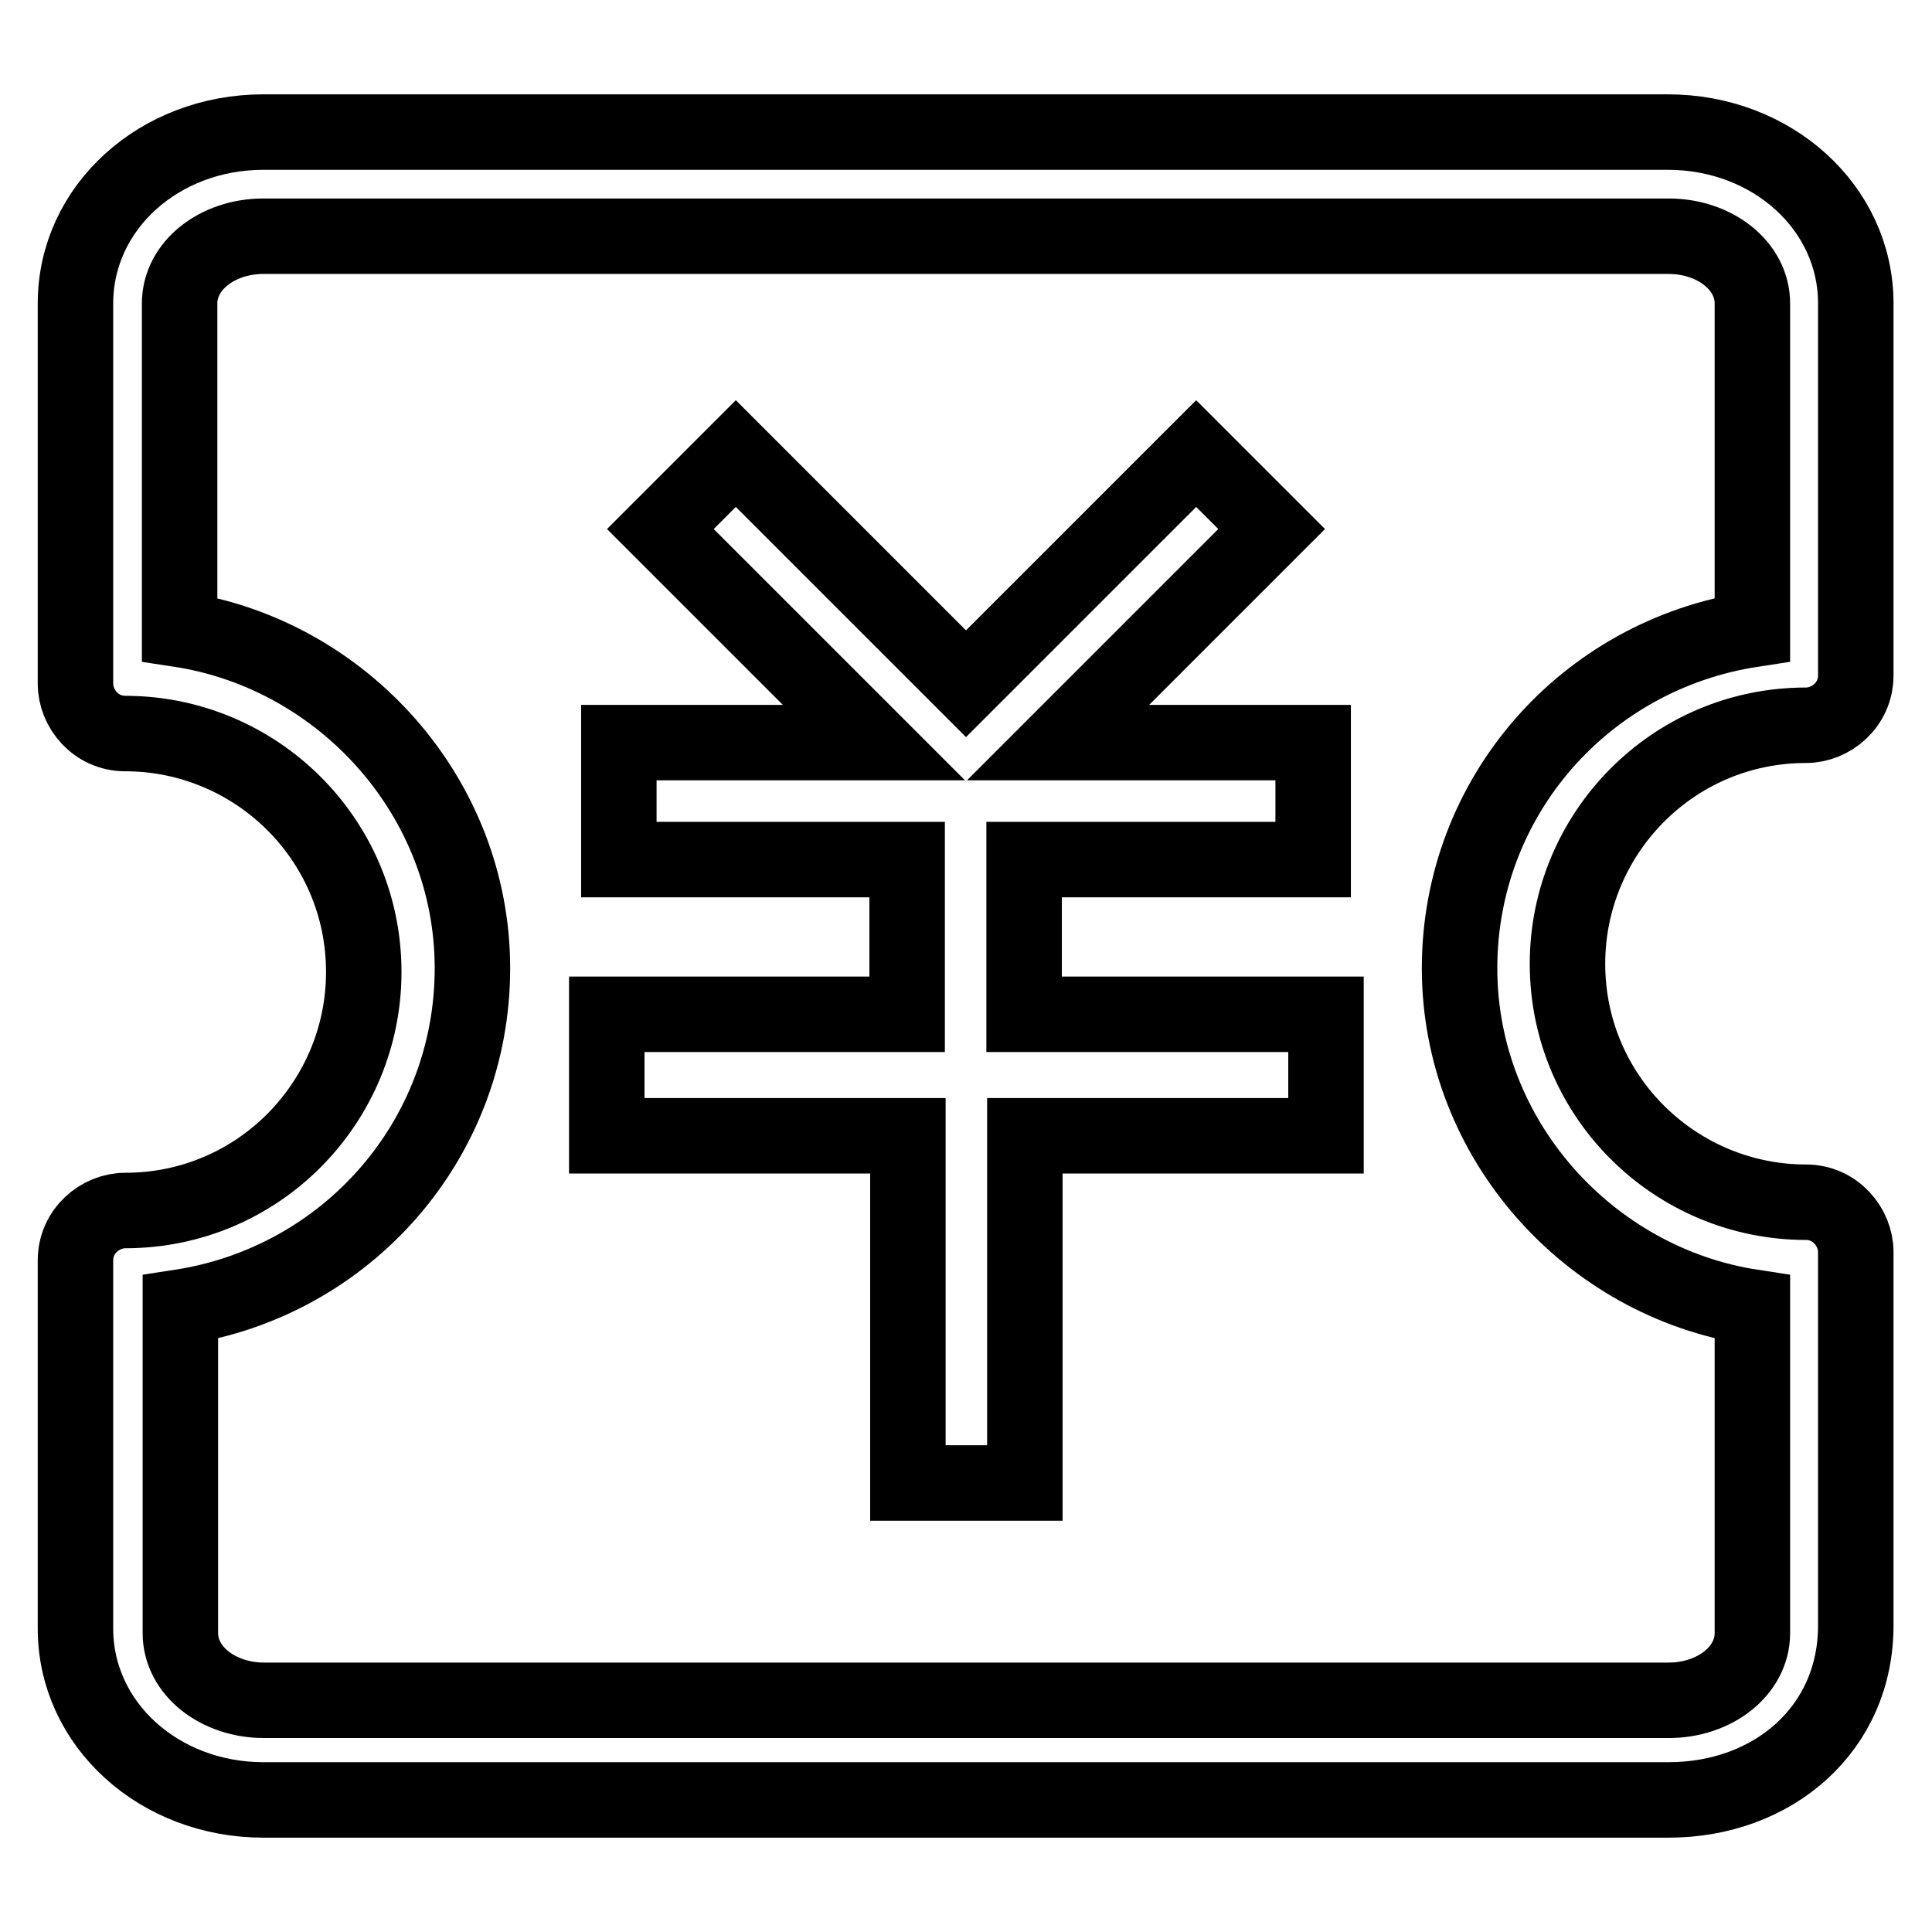
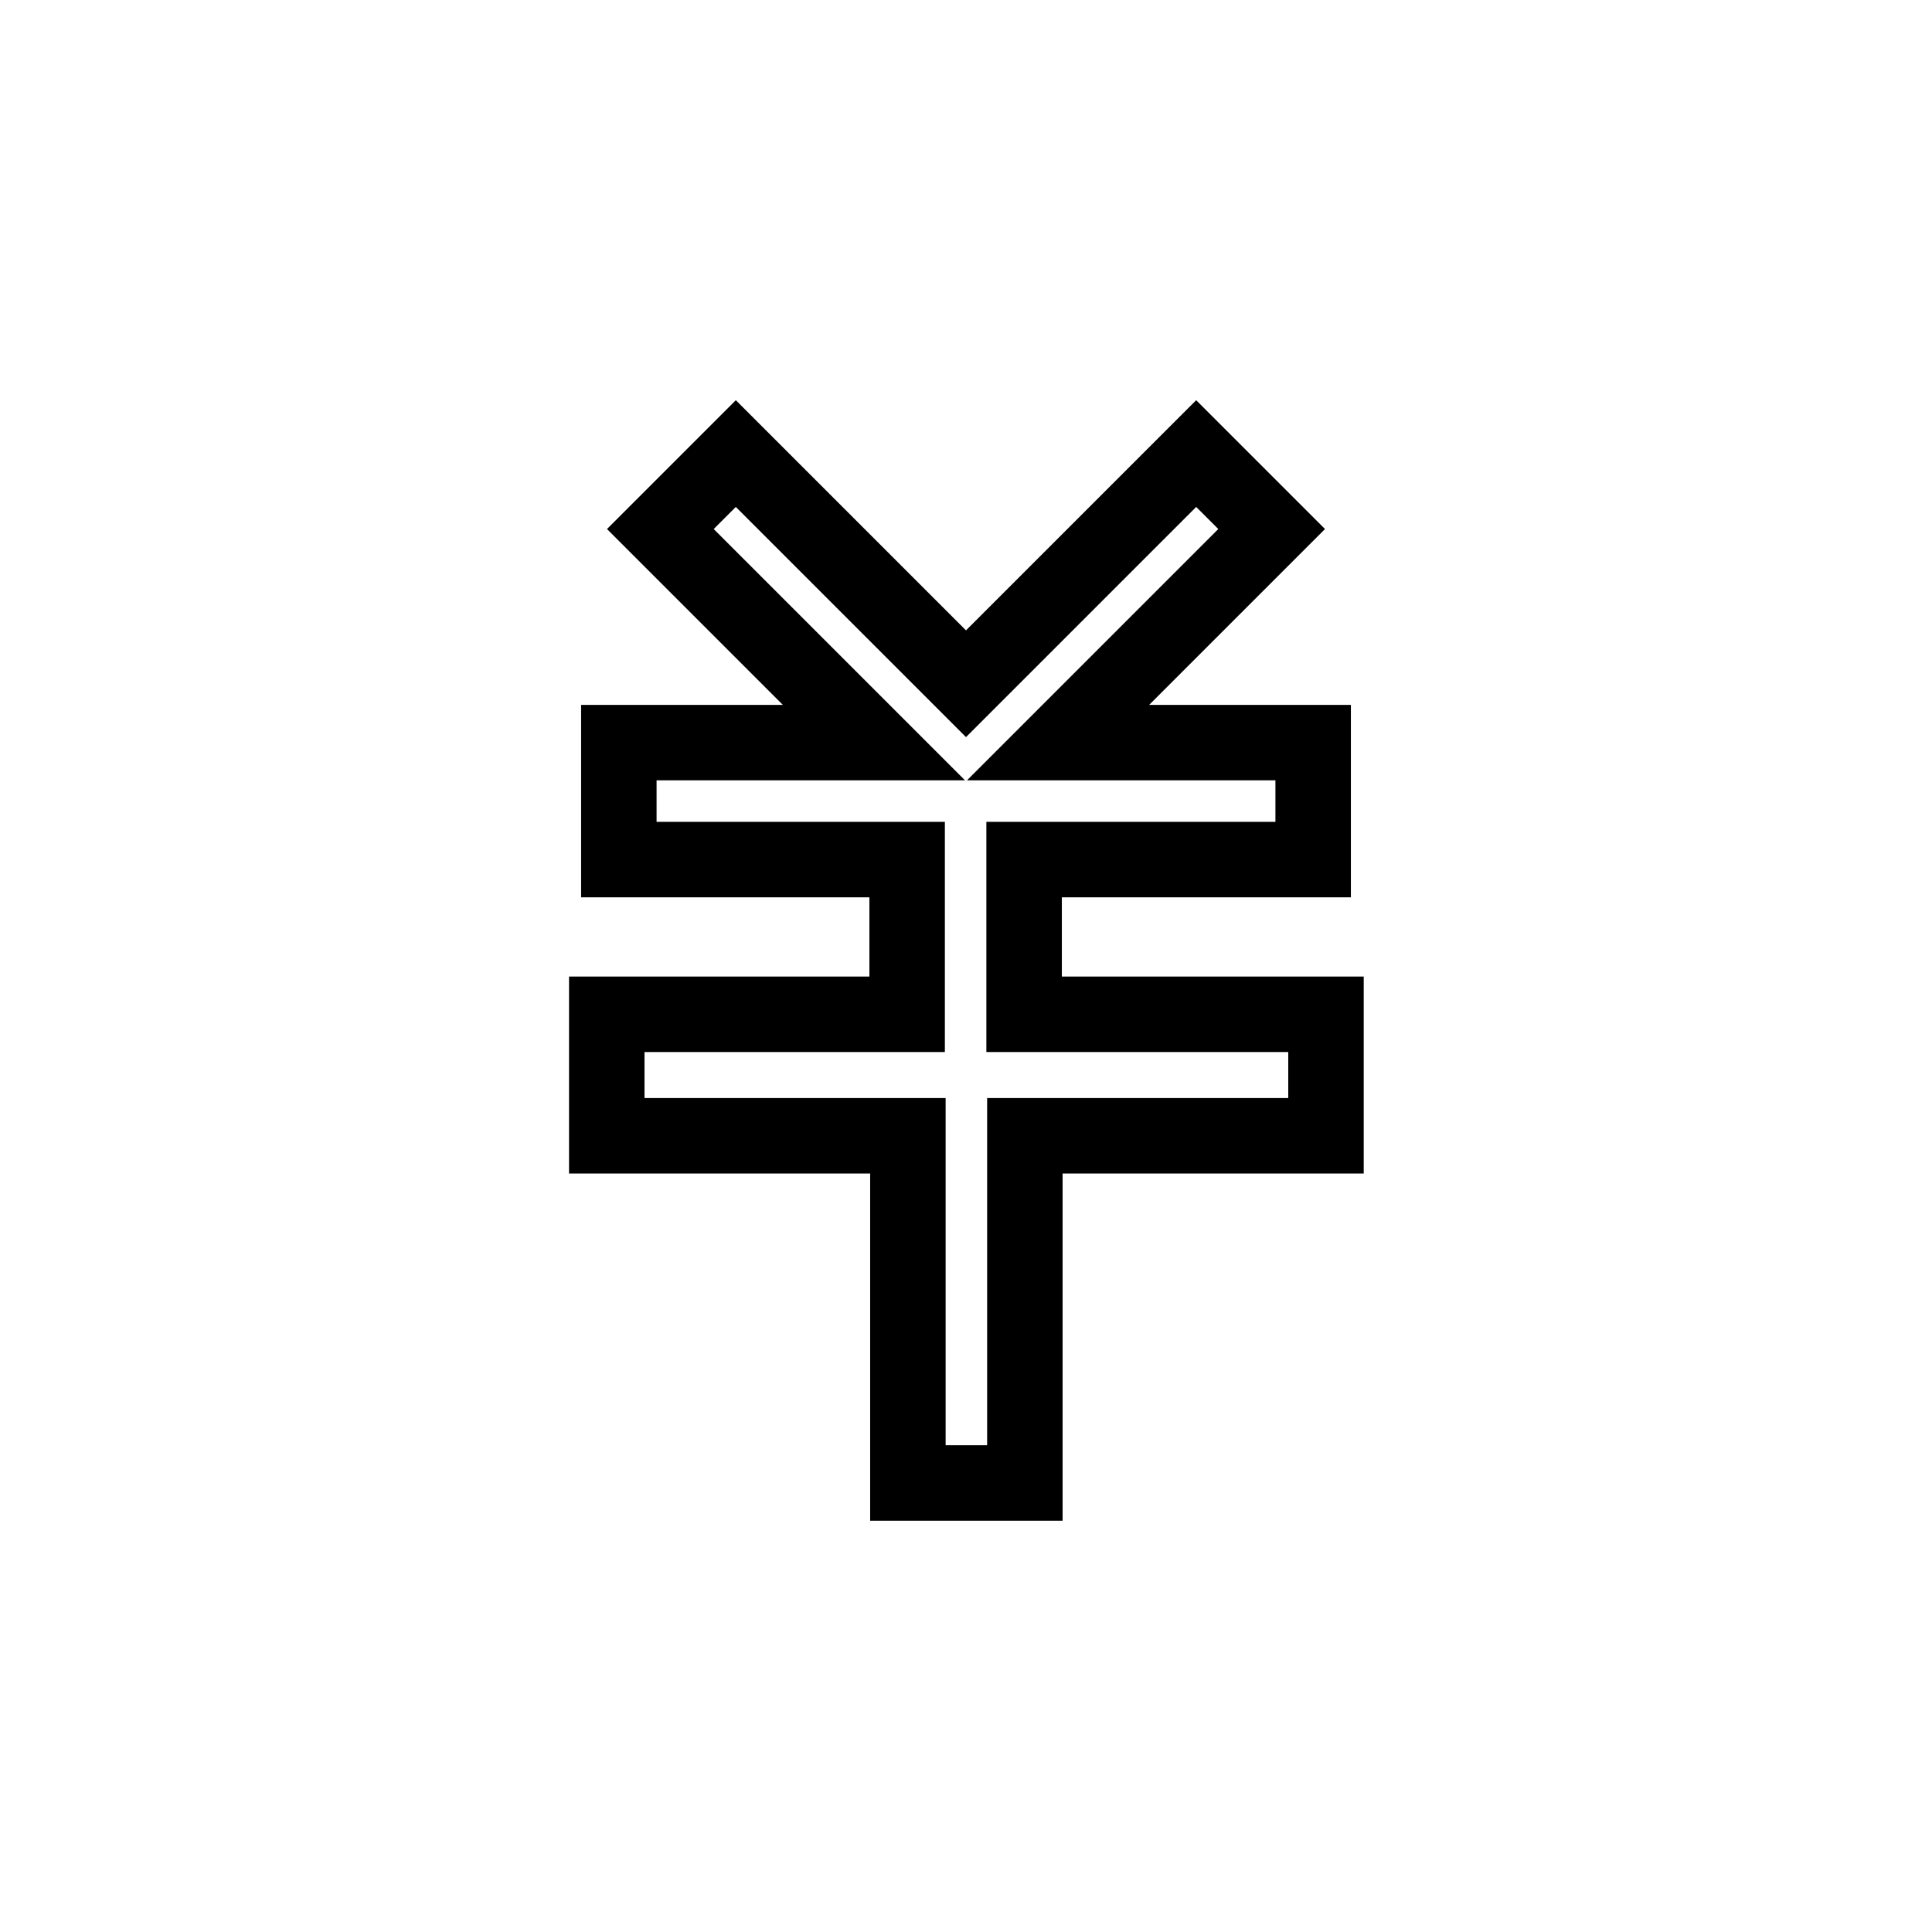
<svg xmlns="http://www.w3.org/2000/svg" version="1.1" x="0px" y="0px" viewBox="0 0 256 256" enable-background="new 0 0 256 256" xml:space="preserve">
  <g>
    <path stroke-width="10" fill-opacity="0" stroke="#000000" d="M175.6,134.4h-39.9v-20.5H174V98.4h-33.8l28.3-28.3l-10-10L128,90.6L97.5,60.1l-10,10l28.3,28.3H82v15.5 h38.2v20.5H80.4v16.1h39.9v46h15.5v-46h39.9V134.4z" />
-     <path stroke-width="10" fill-opacity="0" stroke="#000000" d="M221.1,238.5H34.9c-13.8,0-24.9-10-24.9-22.7v-48.8c0-3.9,3.3-6.6,6.6-6.6c17.7,0,31.6-14.4,31.6-31.6 c0-17.7-14.4-31.6-31.6-31.6c-3.9,0-6.6-3.3-6.6-6.6V40.2c0-12.7,11.1-22.7,24.9-22.7h186.1c13.8,0,24.9,10,24.9,22.7v49.3 c0,3.9-3.3,6.6-6.6,6.6c-17.7,0-31.6,14.4-31.6,31.6c0,17.7,14.4,31.6,31.6,31.6c3.9,0,6.6,3.3,6.6,6.6v49.3 C246,229.1,234.9,238.5,221.1,238.5z M23.9,173.2v43.2c0,5,5,8.9,11.1,8.9h186.1c6.1,0,11.1-3.9,11.1-8.9v-43.2 c-21.6-3.3-38.8-22.2-38.8-44.9s16.6-41.5,38.8-44.9V40.2c0-5-5-8.9-11.1-8.9H34.9c-6.1,0-11.1,3.9-11.1,8.9v43.2 c21.6,3.3,38.8,22.2,38.8,44.9S46,169.8,23.9,173.2z" />
  </g>
</svg>